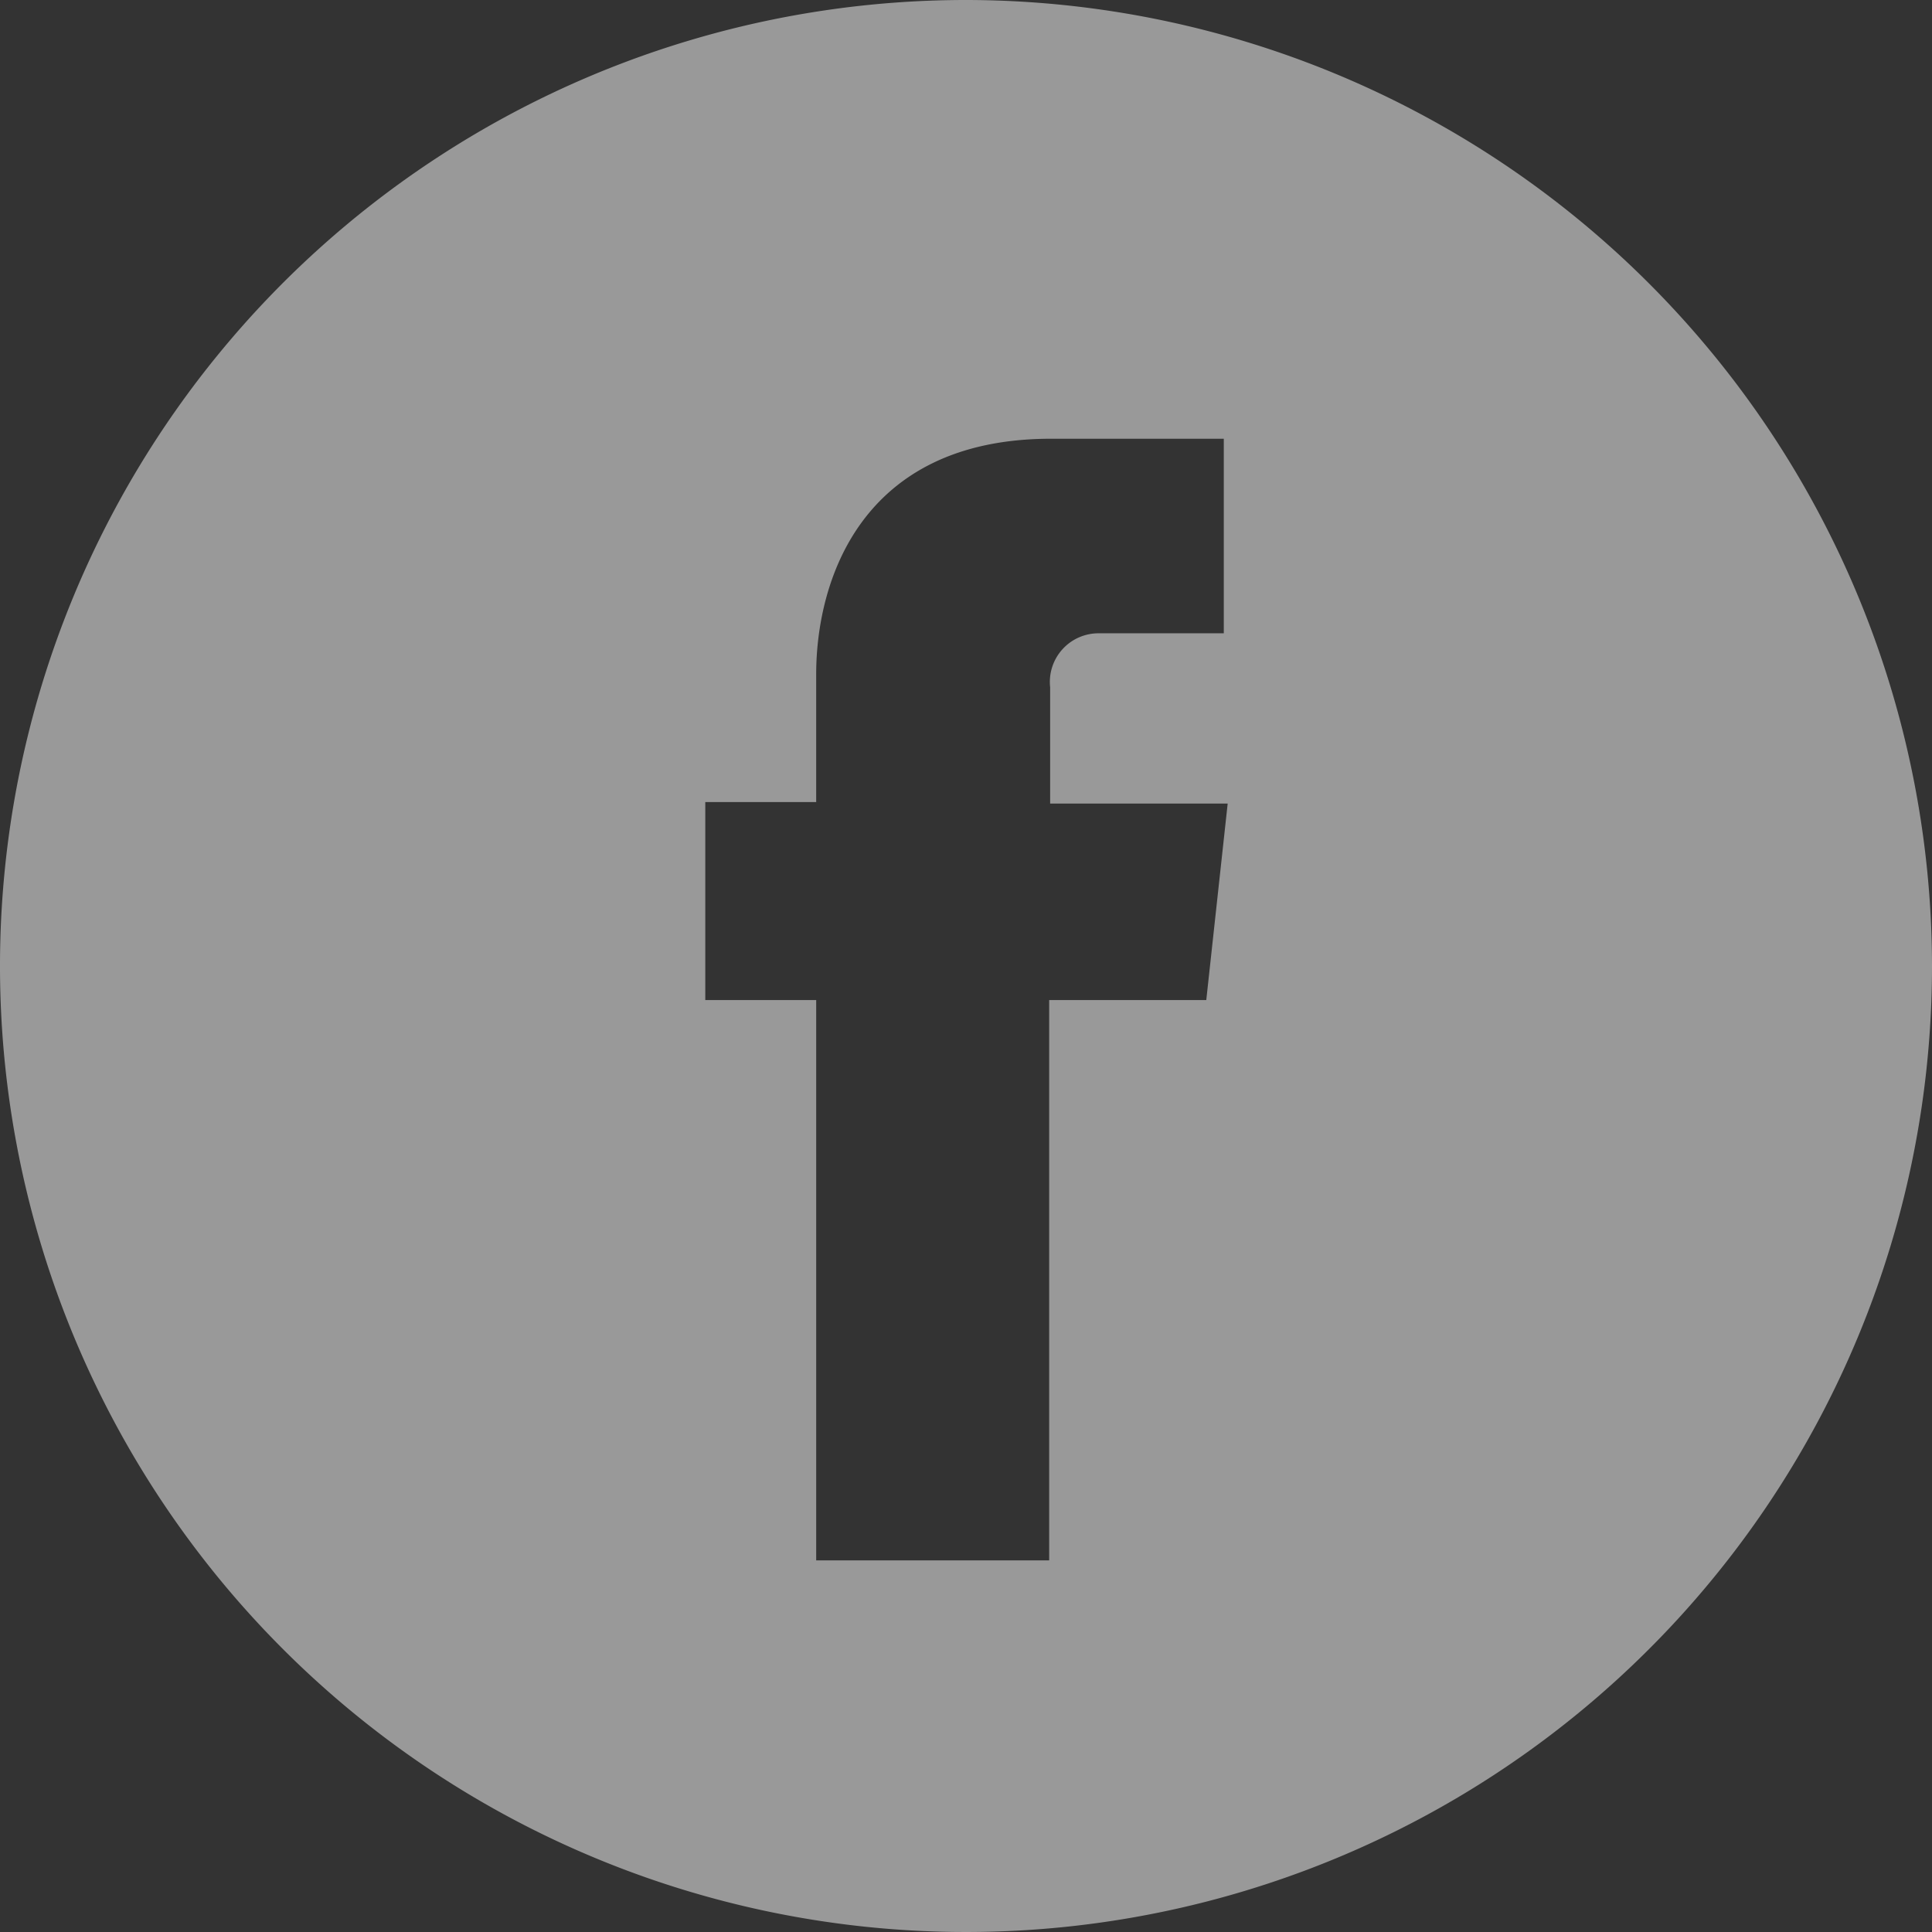
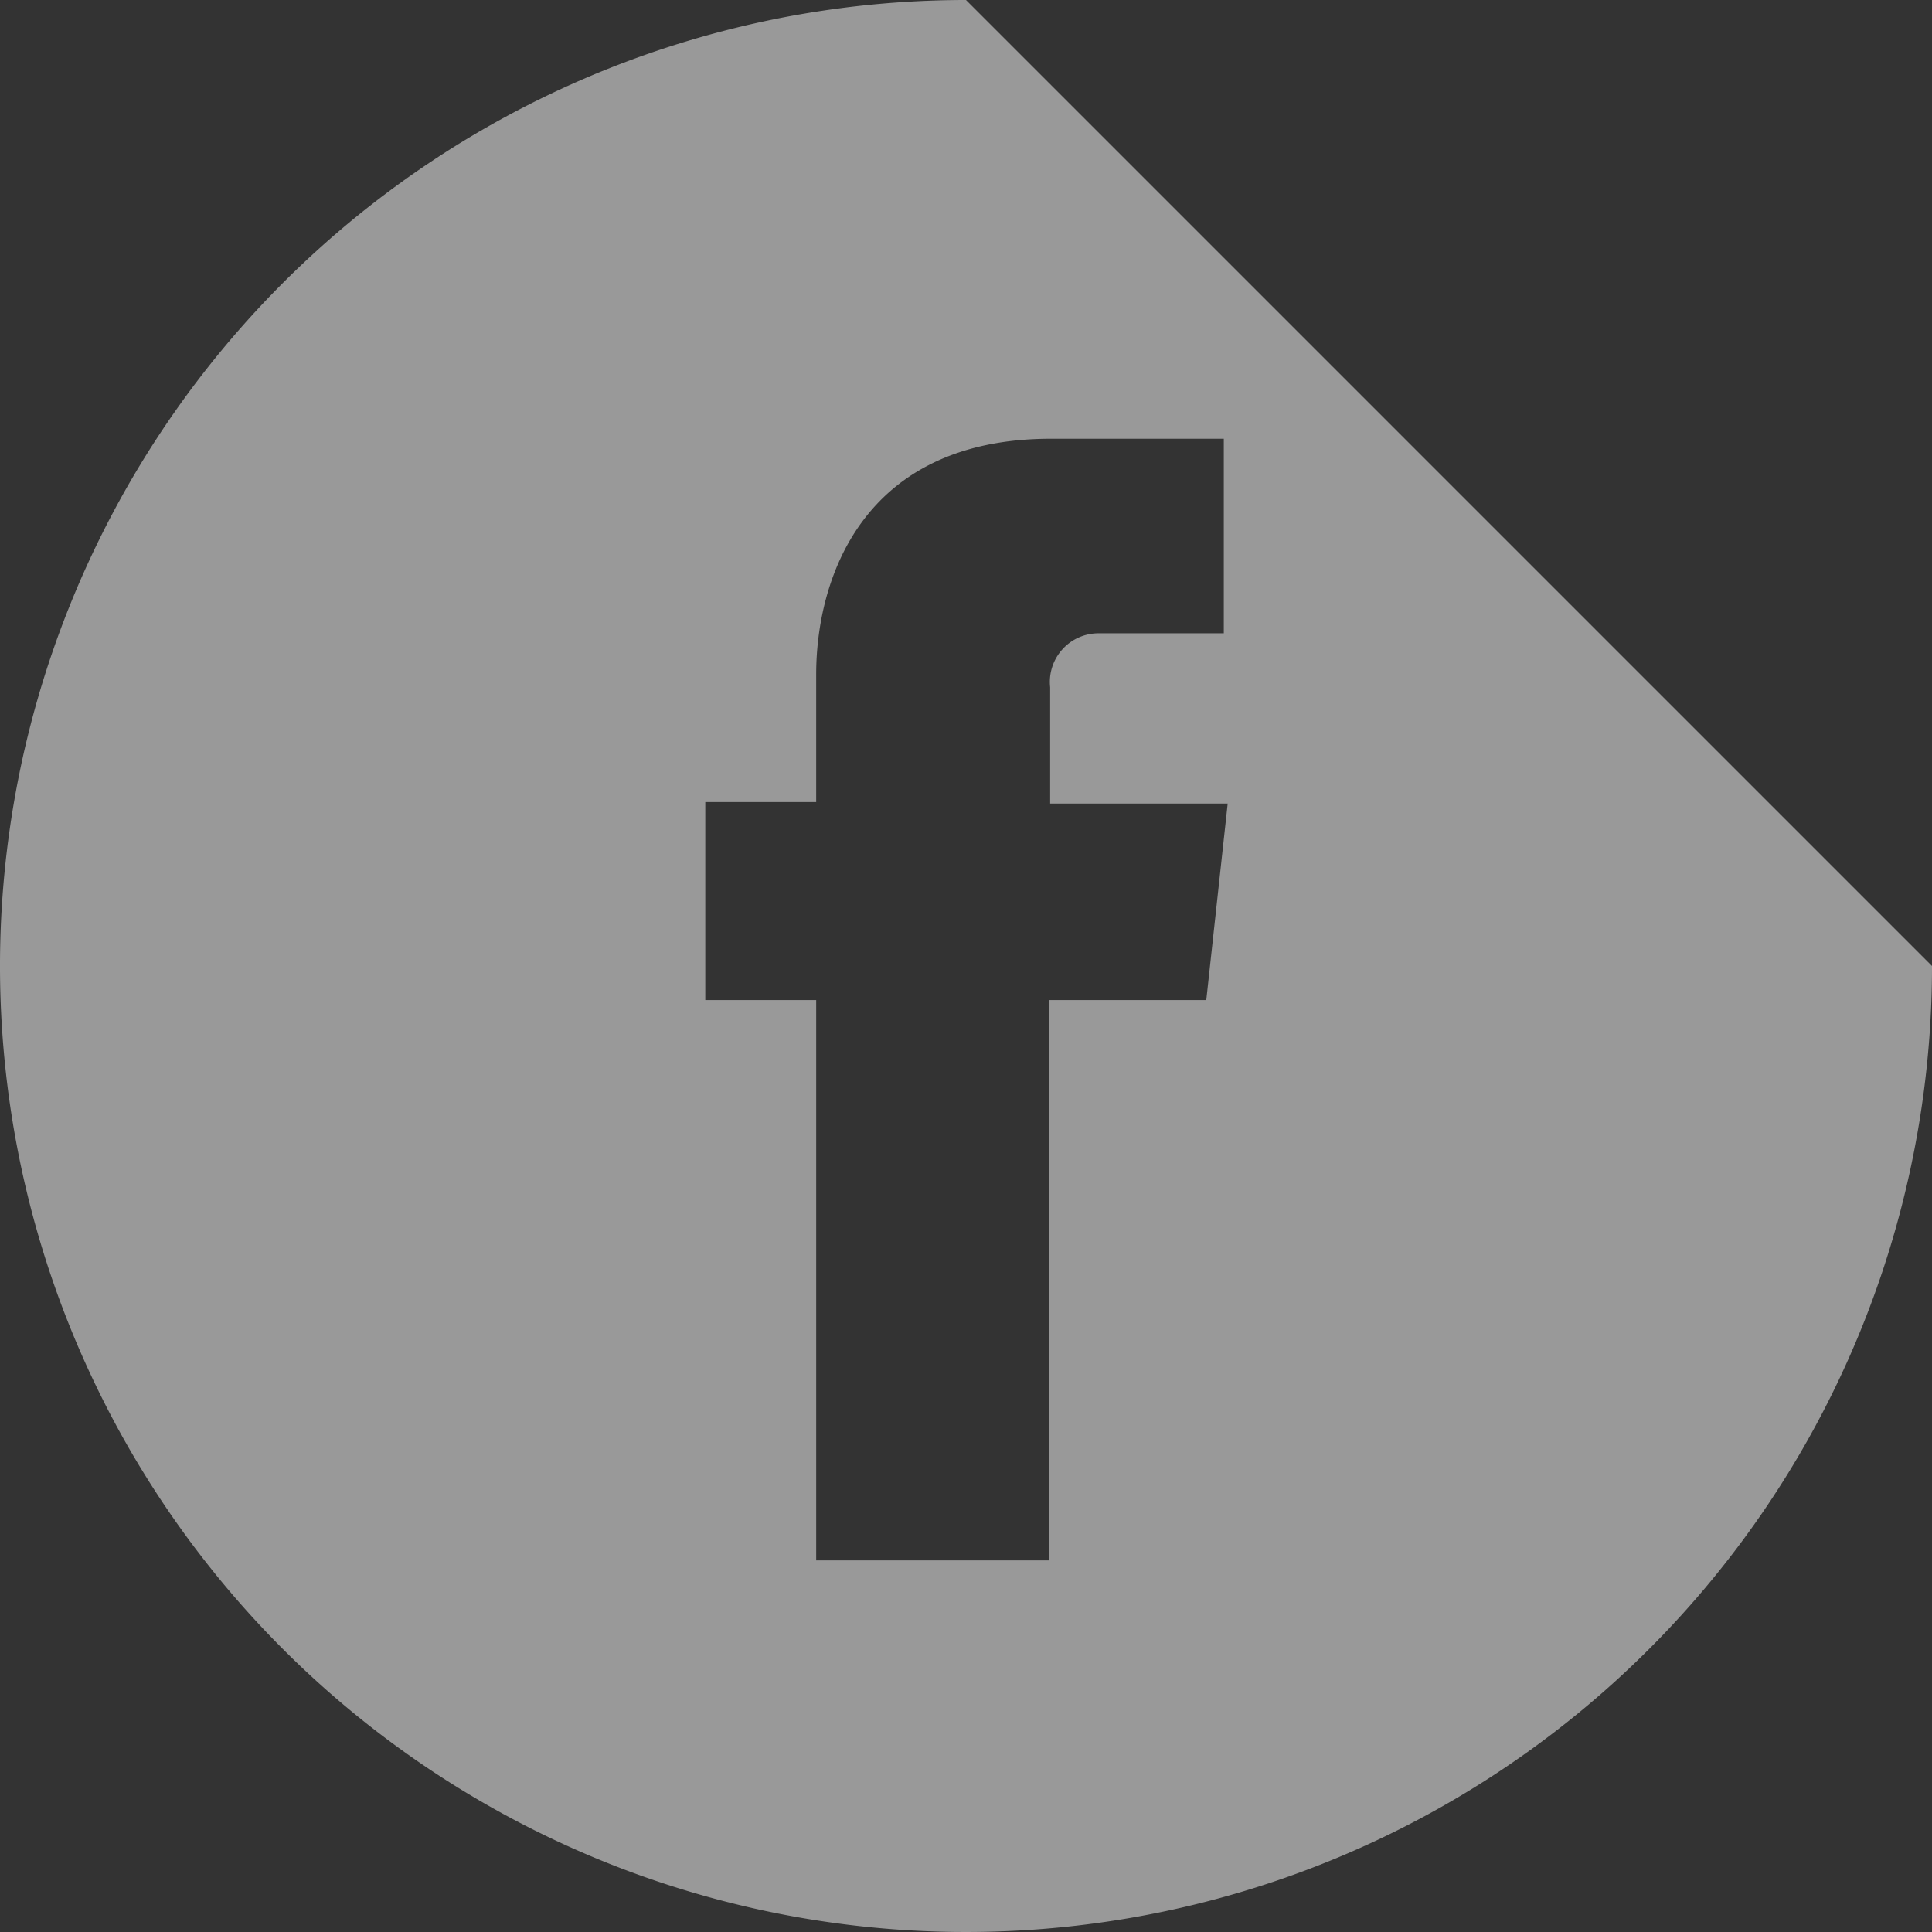
<svg xmlns="http://www.w3.org/2000/svg" viewBox="0 0 39.72 39.72">
  <rect x="0" y="0" width="39.72" height="39.72" fill="#333333" stroke="none" />
-   <path d="M19.86 0a19.86 19.86 0 1 0 19.86 19.86A19.88 19.88 0 0 0 19.86 0zm4.94 20.56h-3.23v11.52h-4.79V20.56H14.5v-4.07h2.28v-2.63c0-1.89.9-4.84 4.83-4.84h3.55v4h-2.57a1 1 0 0 0-1 1.11v2.39h3.65z" fill="#fff" opacity=".5" data-name="Layer 2" />
+   <path d="M19.86 0a19.86 19.86 0 1 0 19.86 19.86zm4.94 20.56h-3.23v11.52h-4.79V20.56H14.5v-4.07h2.28v-2.63c0-1.89.9-4.84 4.83-4.84h3.55v4h-2.57a1 1 0 0 0-1 1.11v2.39h3.65z" fill="#fff" opacity=".5" data-name="Layer 2" />
</svg>